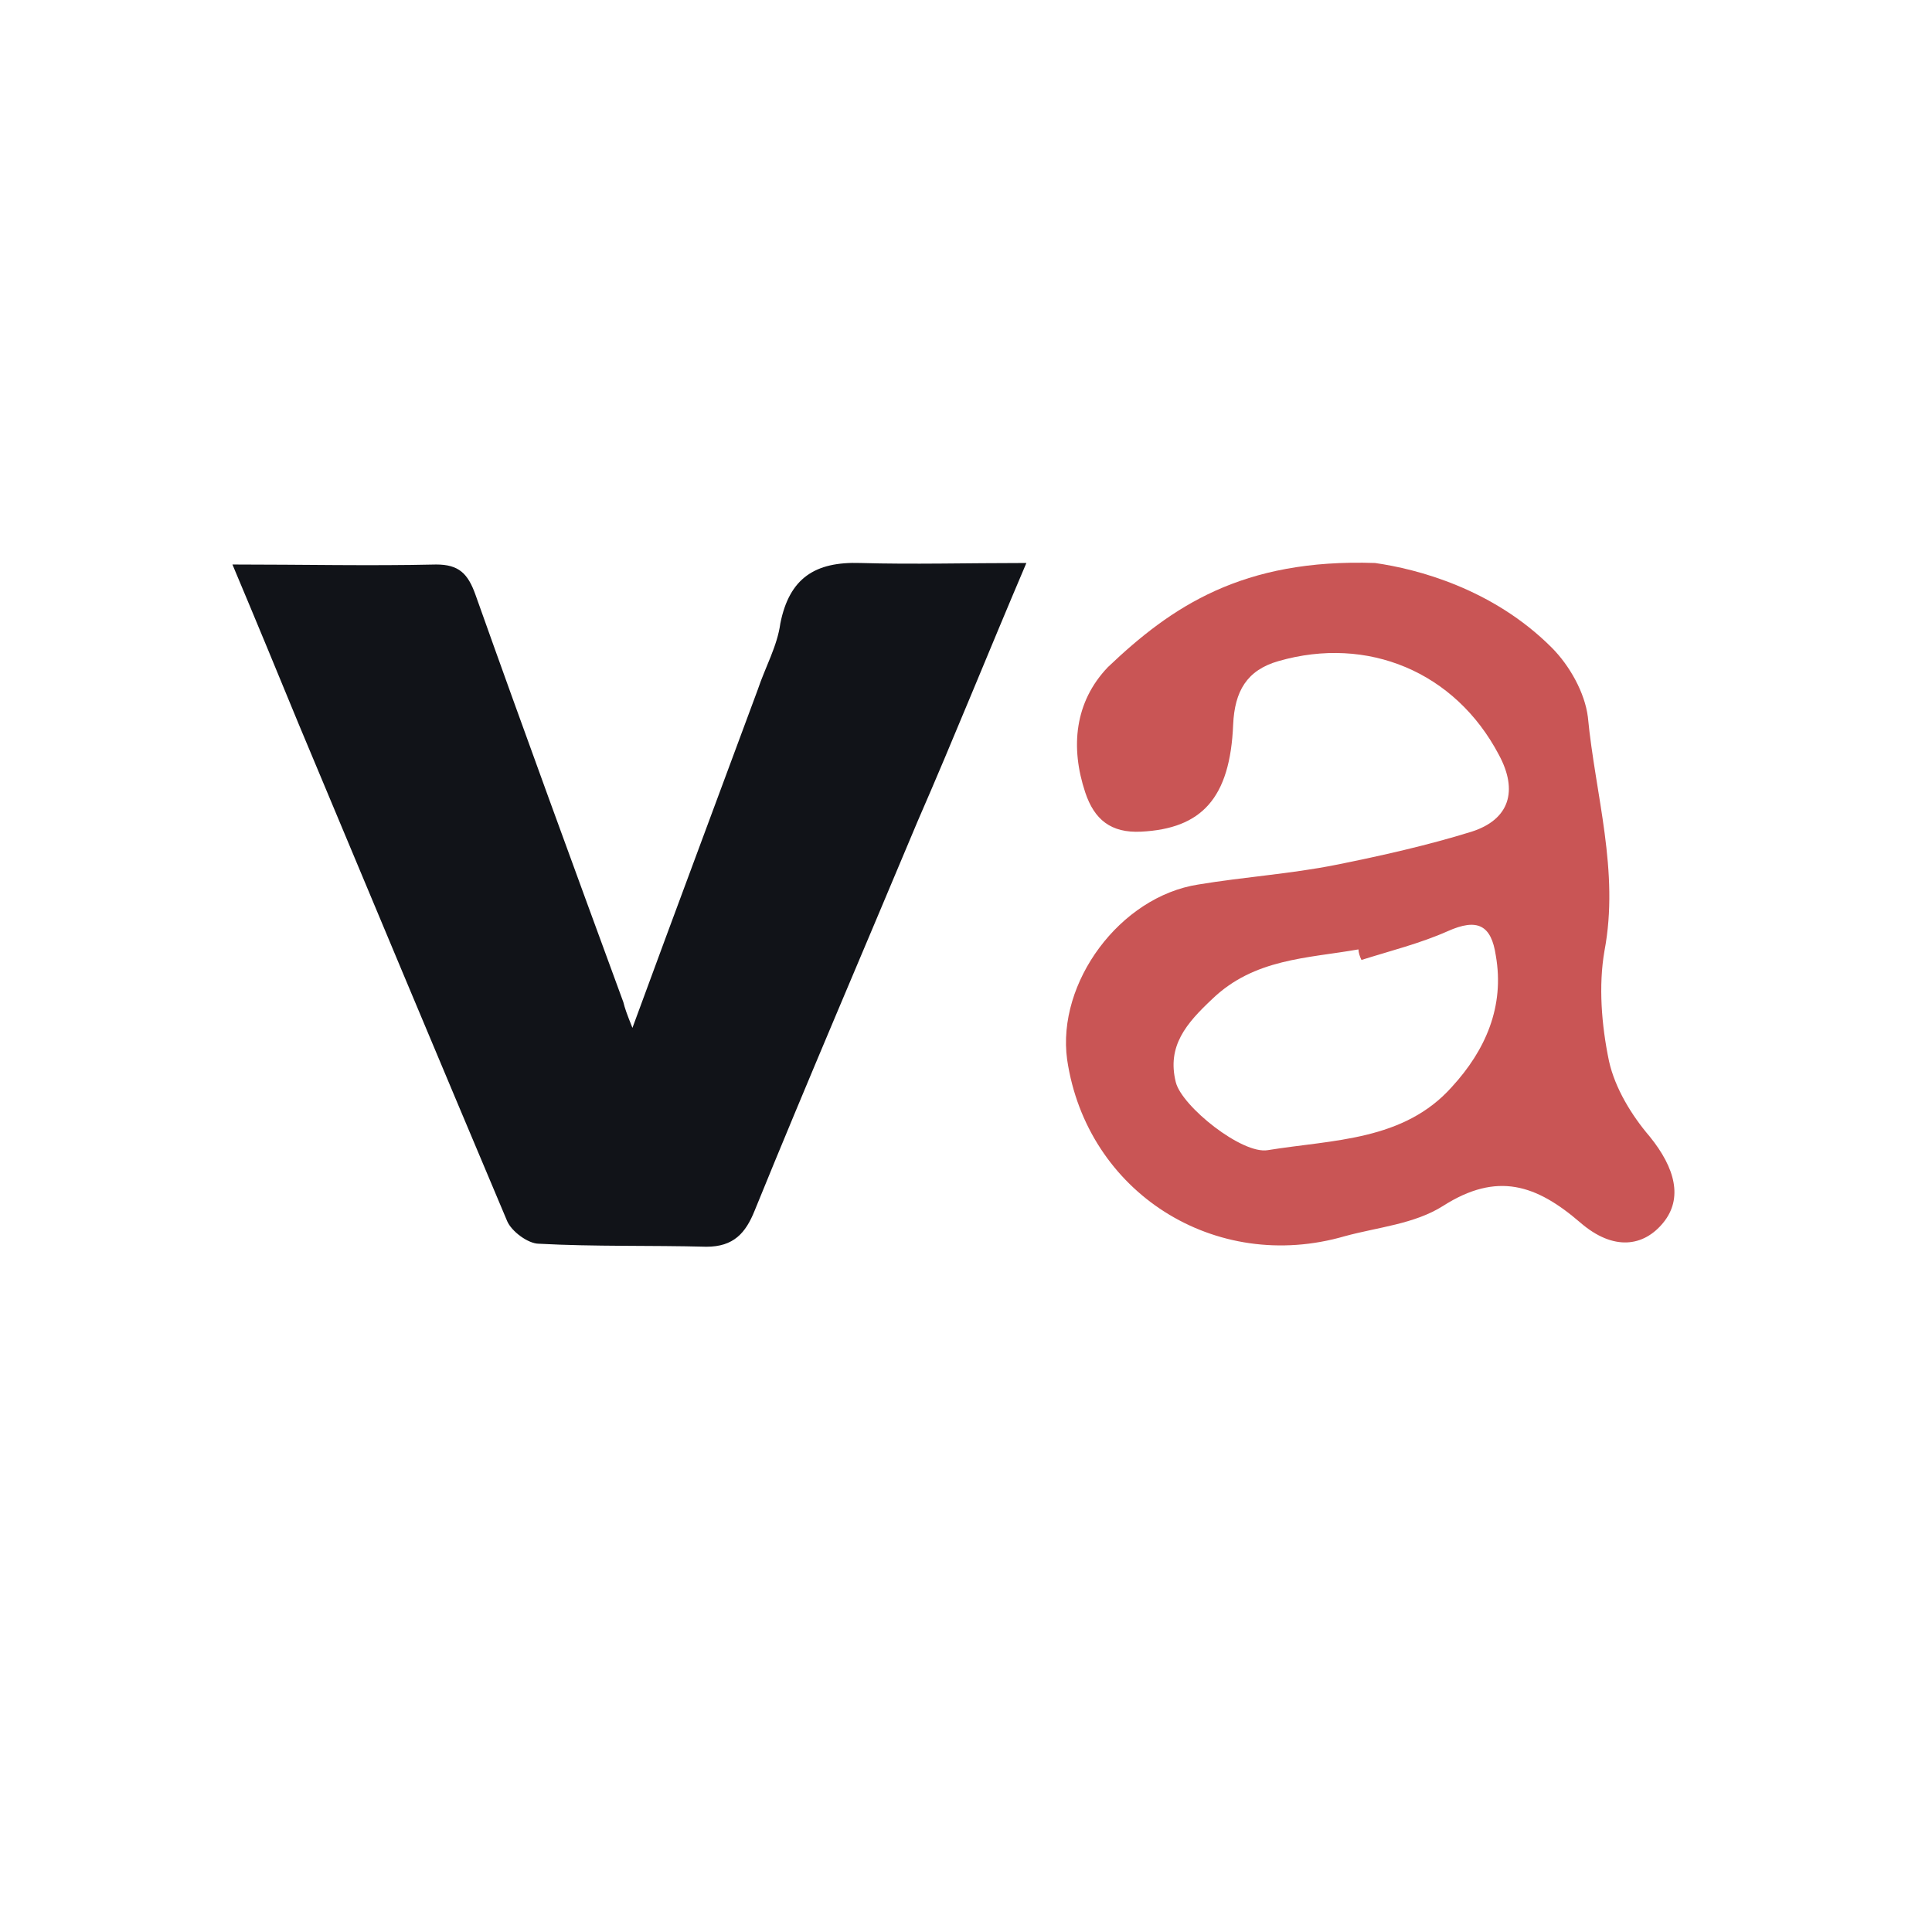
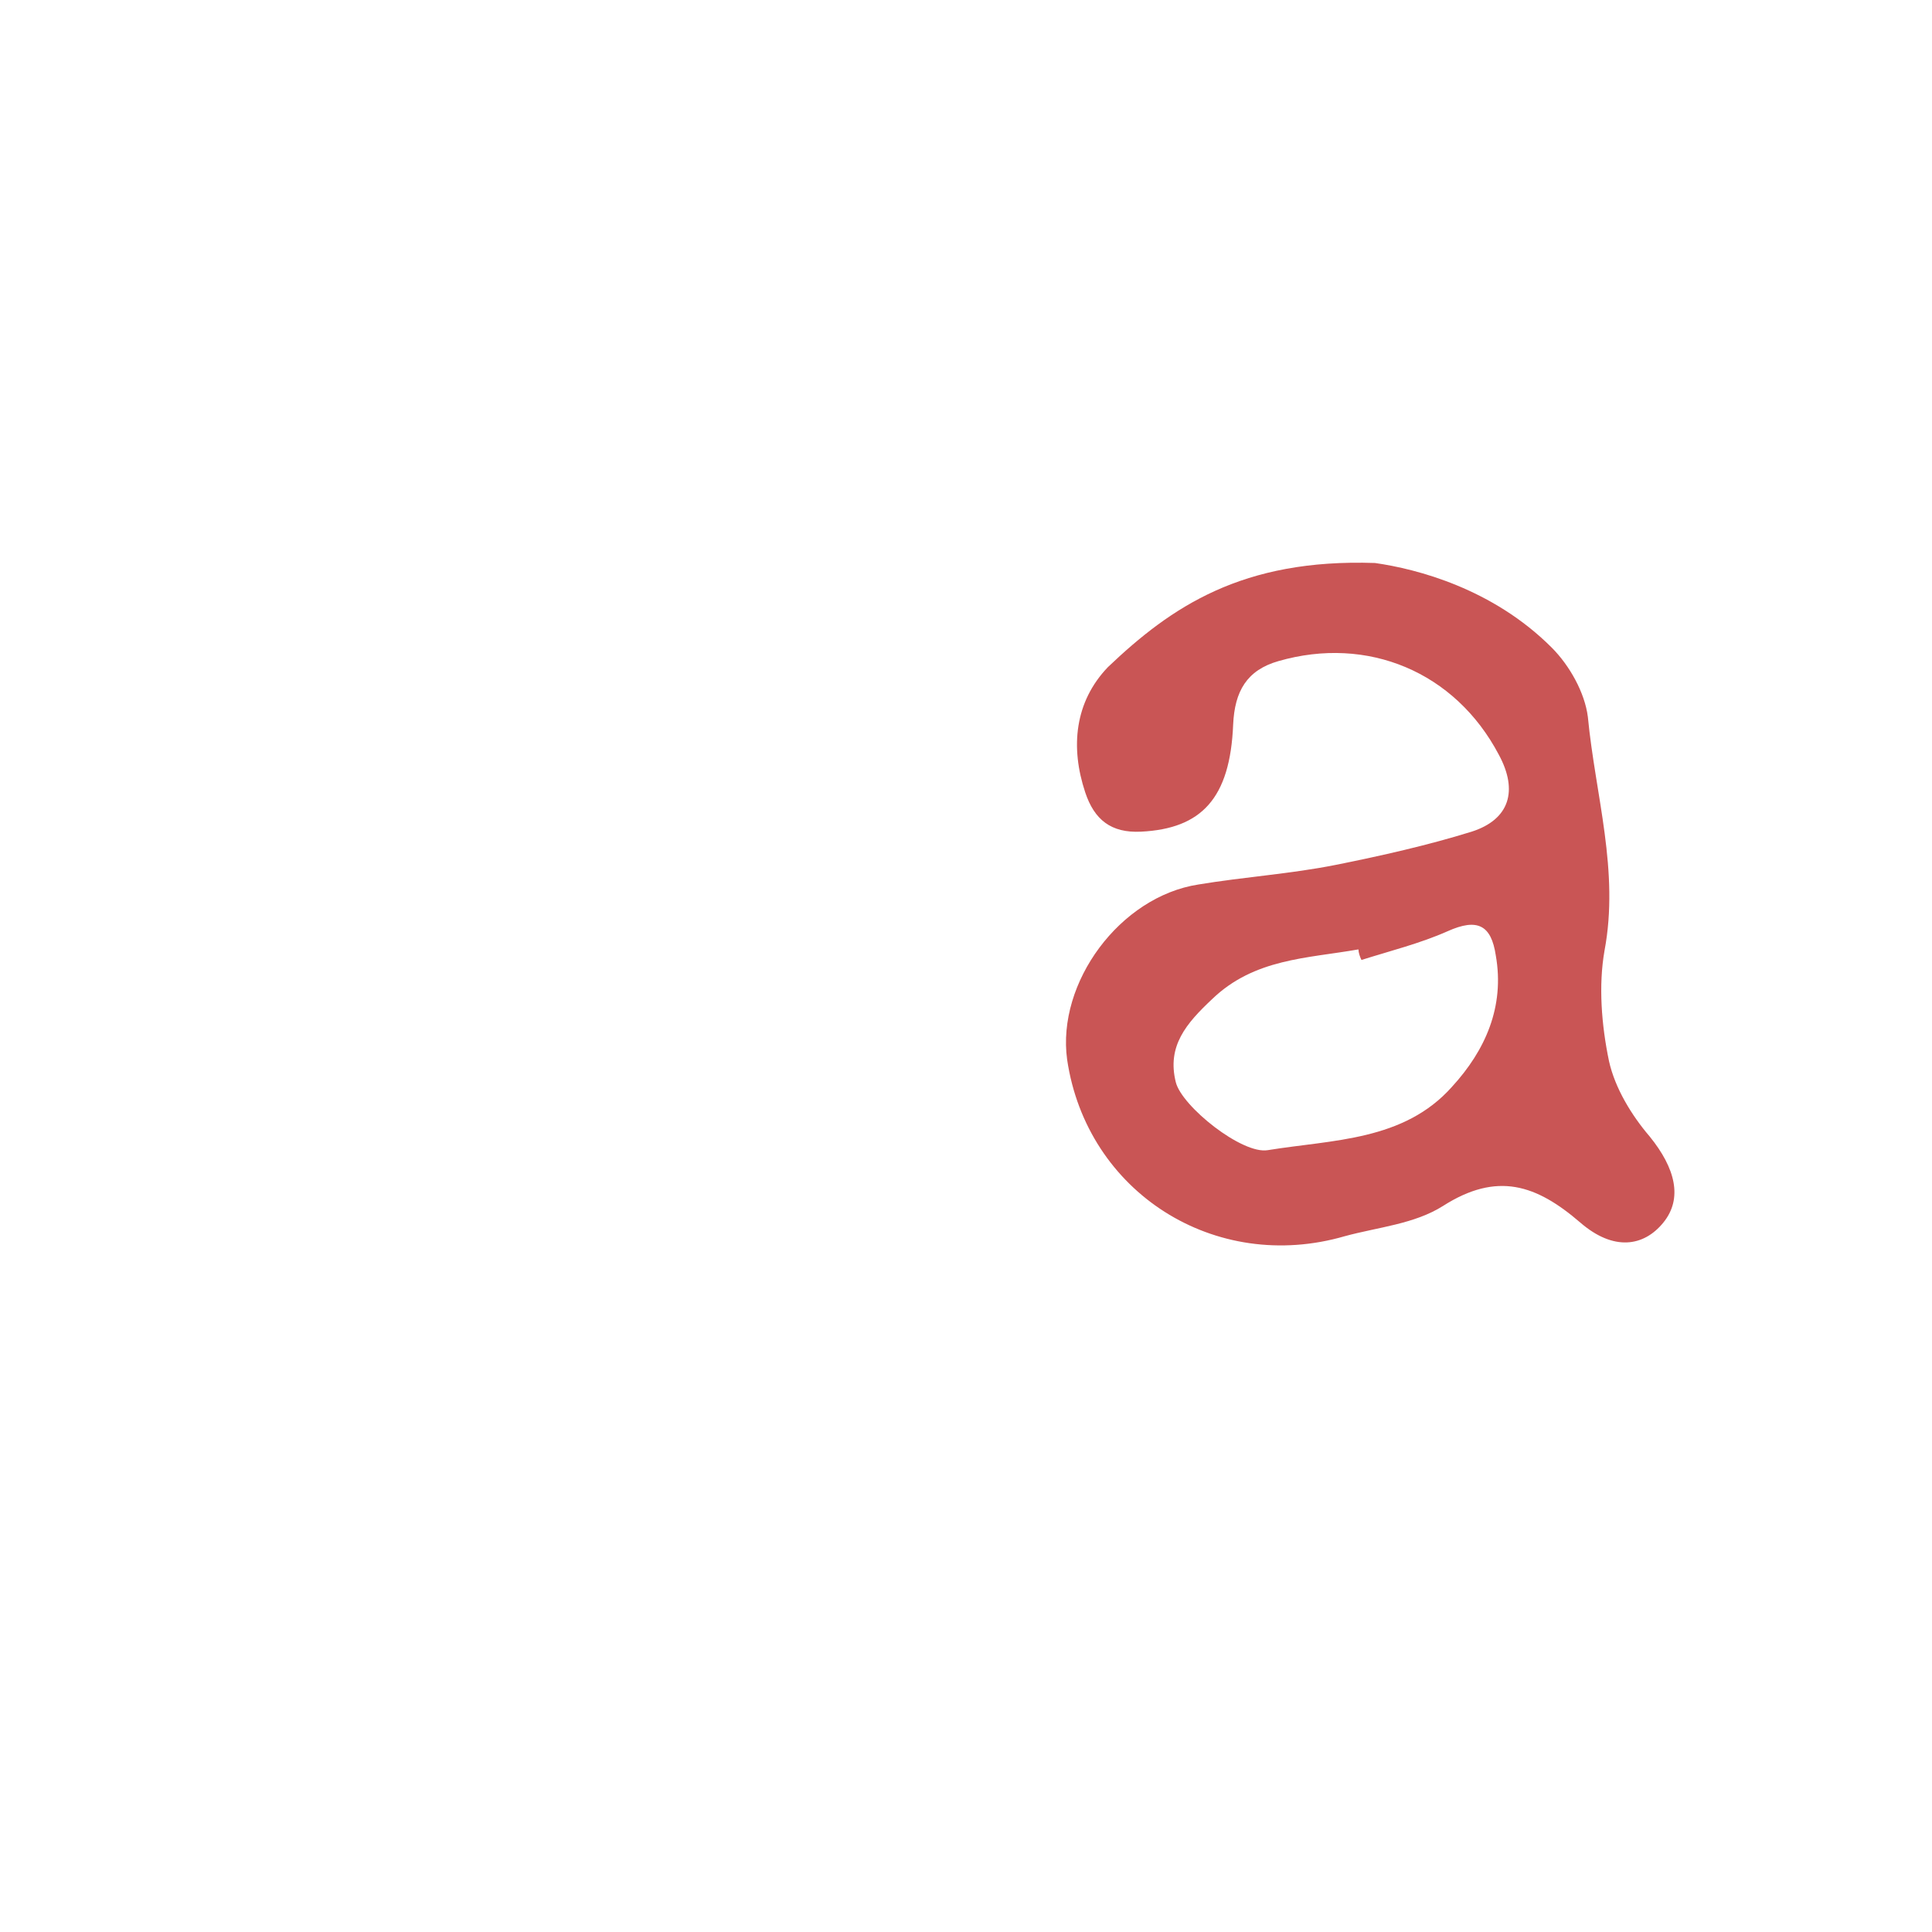
<svg xmlns="http://www.w3.org/2000/svg" version="1.1" id="Capa_1" x="0px" y="0px" viewBox="0 0 128 128" style="enable-background:new 0 0 128 128;" xml:space="preserve">
  <style type="text/css">
	.st0{fill:#111318;}
	.st1{fill:#C95555;}
</style>
-   <path class="st0" d="M41.9,68.1c2.9-7.9,5.6-15.1,8.3-22.4c0.5-1.5,1.3-2.9,1.5-4.4c0.6-3,2.3-4.1,5.3-4c3.5,0.1,7,0,11,0  c-2.6,6.1-4.8,11.6-7.2,17.1c-3.6,8.6-7.3,17.2-10.8,25.8c-0.6,1.5-1.4,2.4-3.2,2.4c-3.7-0.1-7.4,0-11.1-0.2c-0.7,0-1.8-0.8-2.1-1.5  c-4.6-10.9-9.2-21.9-13.8-32.9c-1.4-3.4-2.8-6.8-4.4-10.6c4.7,0,9.1,0.1,13.5,0c1.5,0,2.1,0.6,2.6,2c3.2,9,6.5,18,9.8,27  C41.4,66.8,41.5,67.1,41.9,68.1z" />
  <path class="st1" d="M91.1,37.3c2.8,0.4,7.8,1.7,11.7,5.6c1.2,1.2,2.2,3,2.4,4.6c0.5,5.2,2.1,10.2,1.1,15.5  c-0.4,2.3-0.2,4.9,0.3,7.3c0.4,1.8,1.5,3.6,2.7,5c1.7,2.1,2.2,4.1,0.9,5.7c-1.3,1.6-3.3,1.9-5.5,0c-2.9-2.5-5.5-3.4-9.1-1.1  c-1.9,1.2-4.3,1.4-6.5,2c-8.6,2.5-17.1-2.9-18.4-11.7c-0.7-5.1,3.5-10.8,8.7-11.6c3-0.5,6.1-0.7,9.1-1.3c3-0.6,6.1-1.3,9-2.2  c2.5-0.8,3.1-2.7,1.8-5.1c-2.9-5.5-8.7-7.9-14.6-6.2c-2.1,0.6-2.9,2-3,4.2c-0.2,4.9-2.1,6.9-6.1,7.1c-2,0.1-3.1-0.8-3.7-2.6  c-1-3-0.7-6,1.5-8.3C77.6,40.2,82.3,37,91.1,37.3z M90.2,63.6c-0.1-0.2-0.2-0.5-0.2-0.7c-3.4,0.6-6.9,0.6-9.7,3.3  c-1.7,1.6-3,3.1-2.4,5.5c0.4,1.6,4.4,4.8,6.1,4.5c4.3-0.7,9-0.6,12.2-4.2c2.2-2.4,3.5-5.3,2.9-8.7c-0.3-2-1.2-2.5-3.2-1.6  C94.1,62.5,92.1,63,90.2,63.6z" />
</svg>